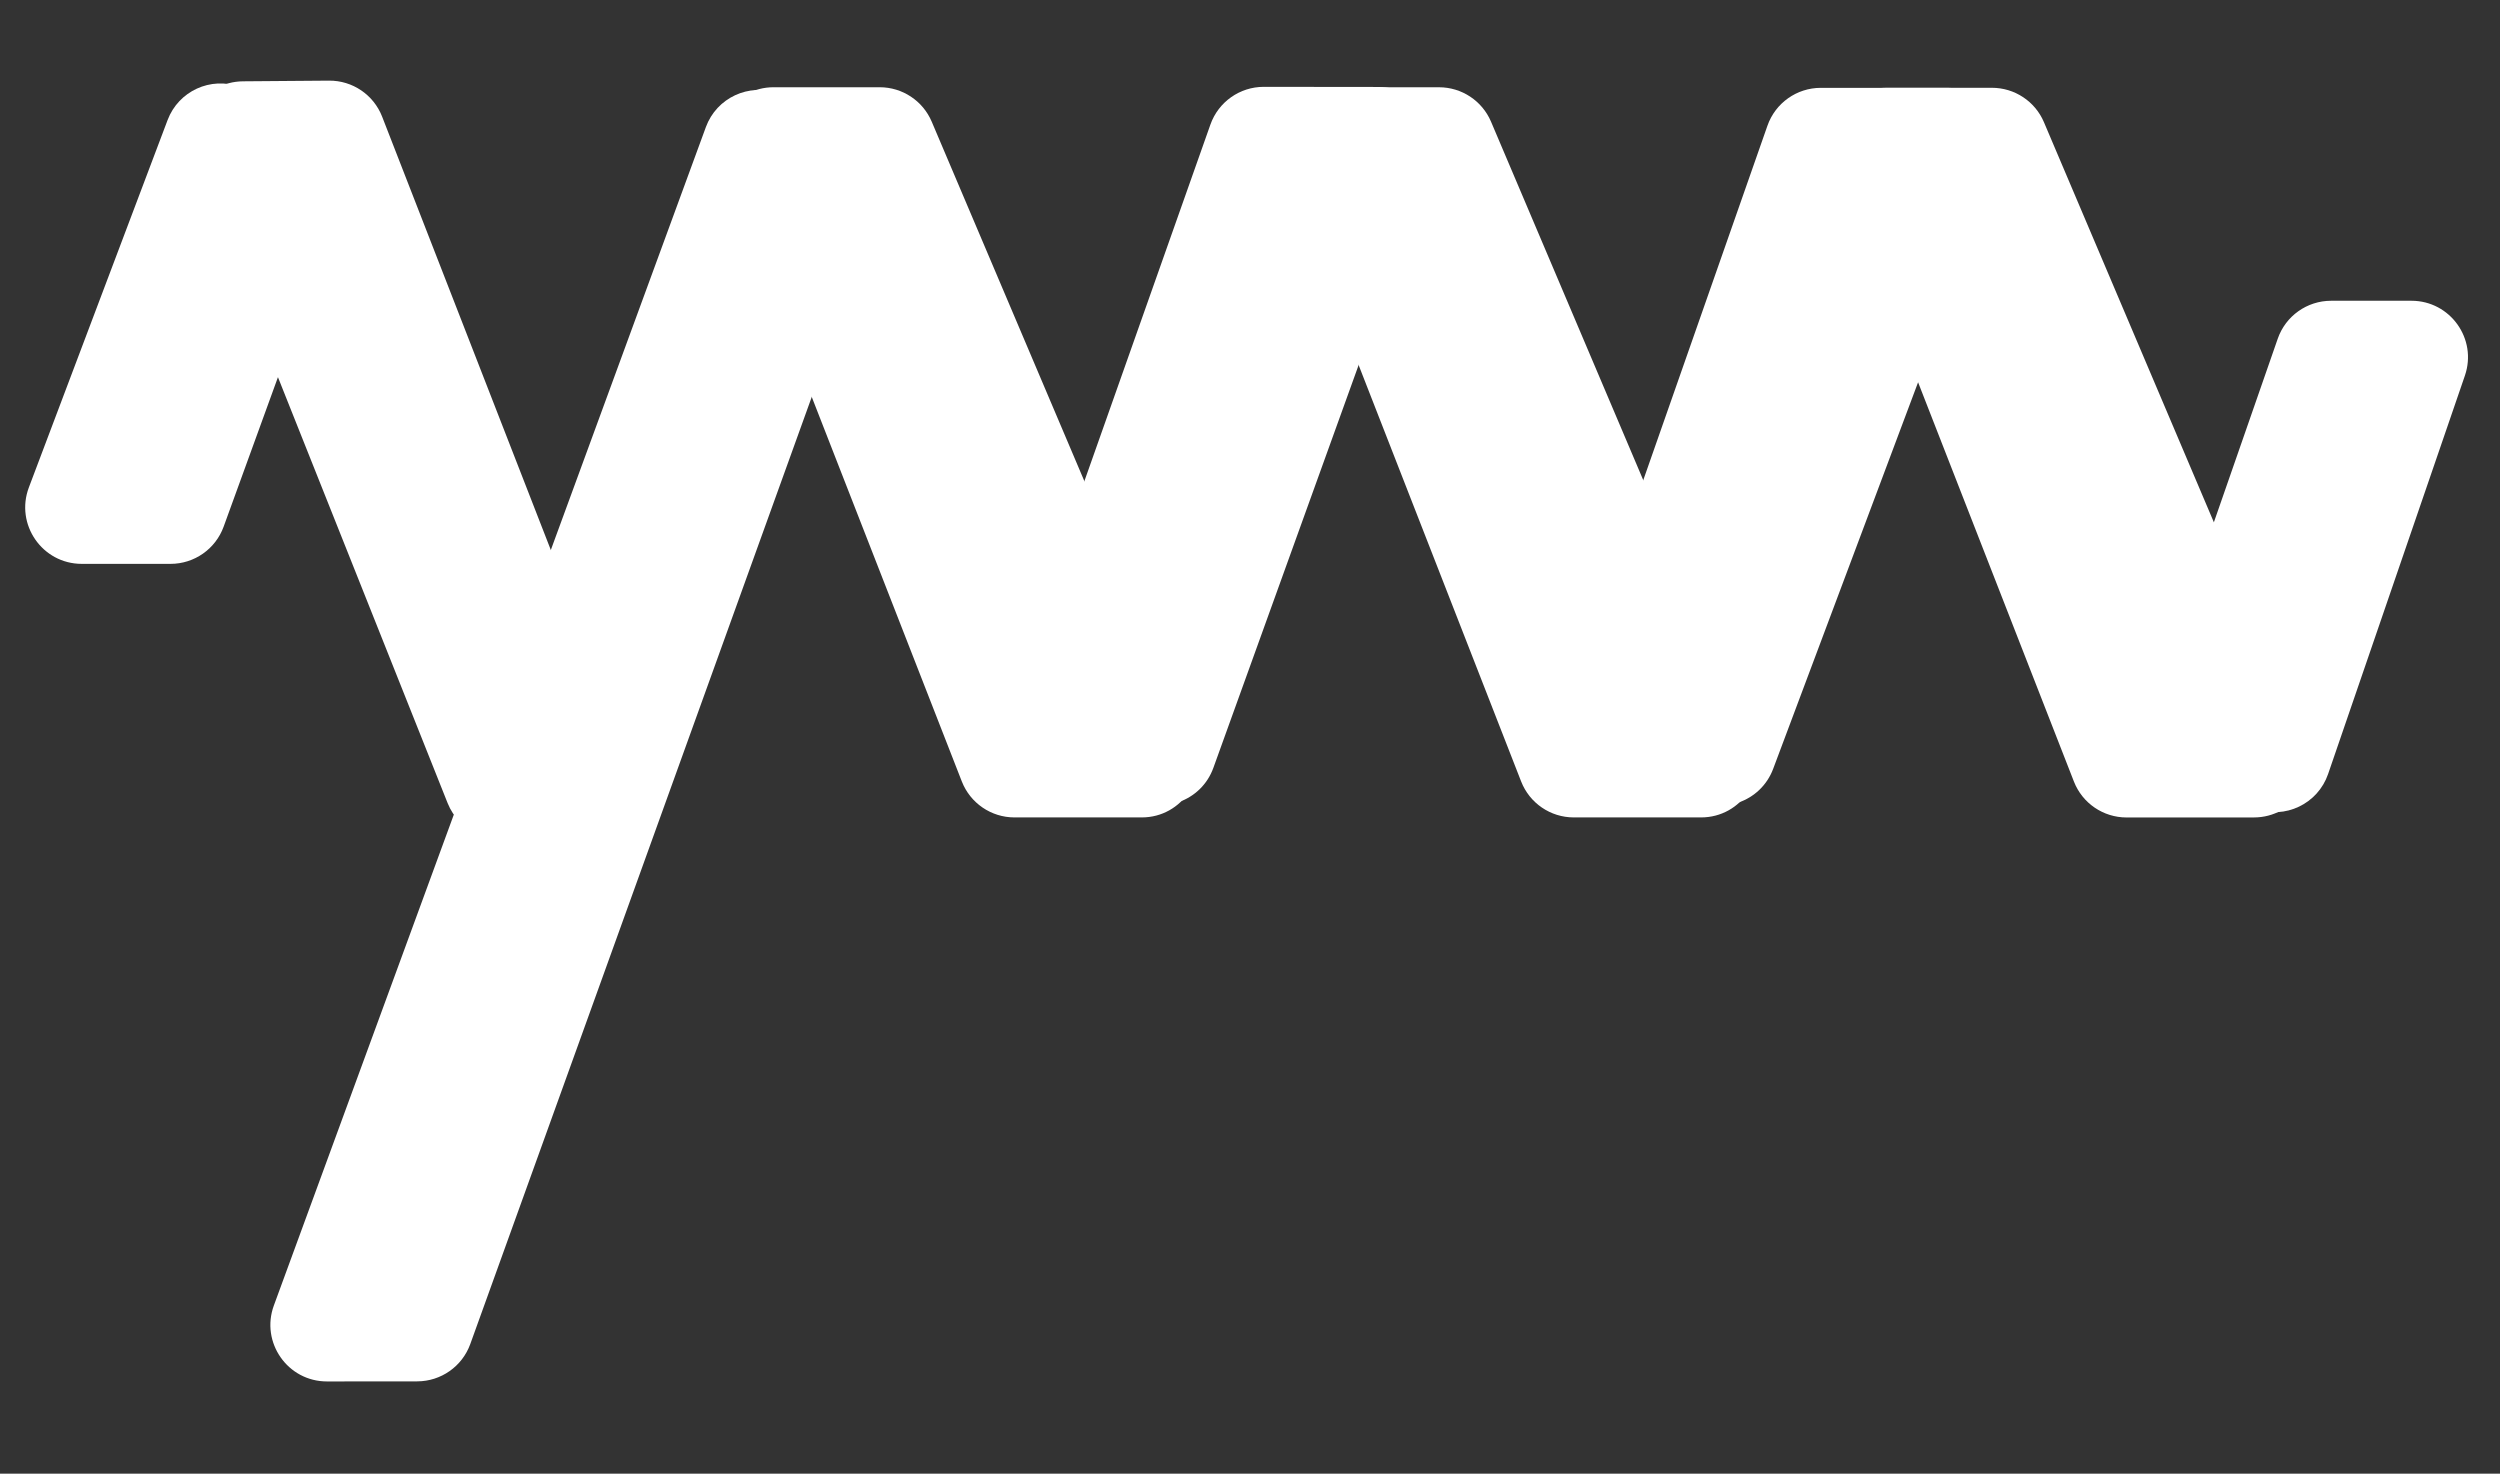
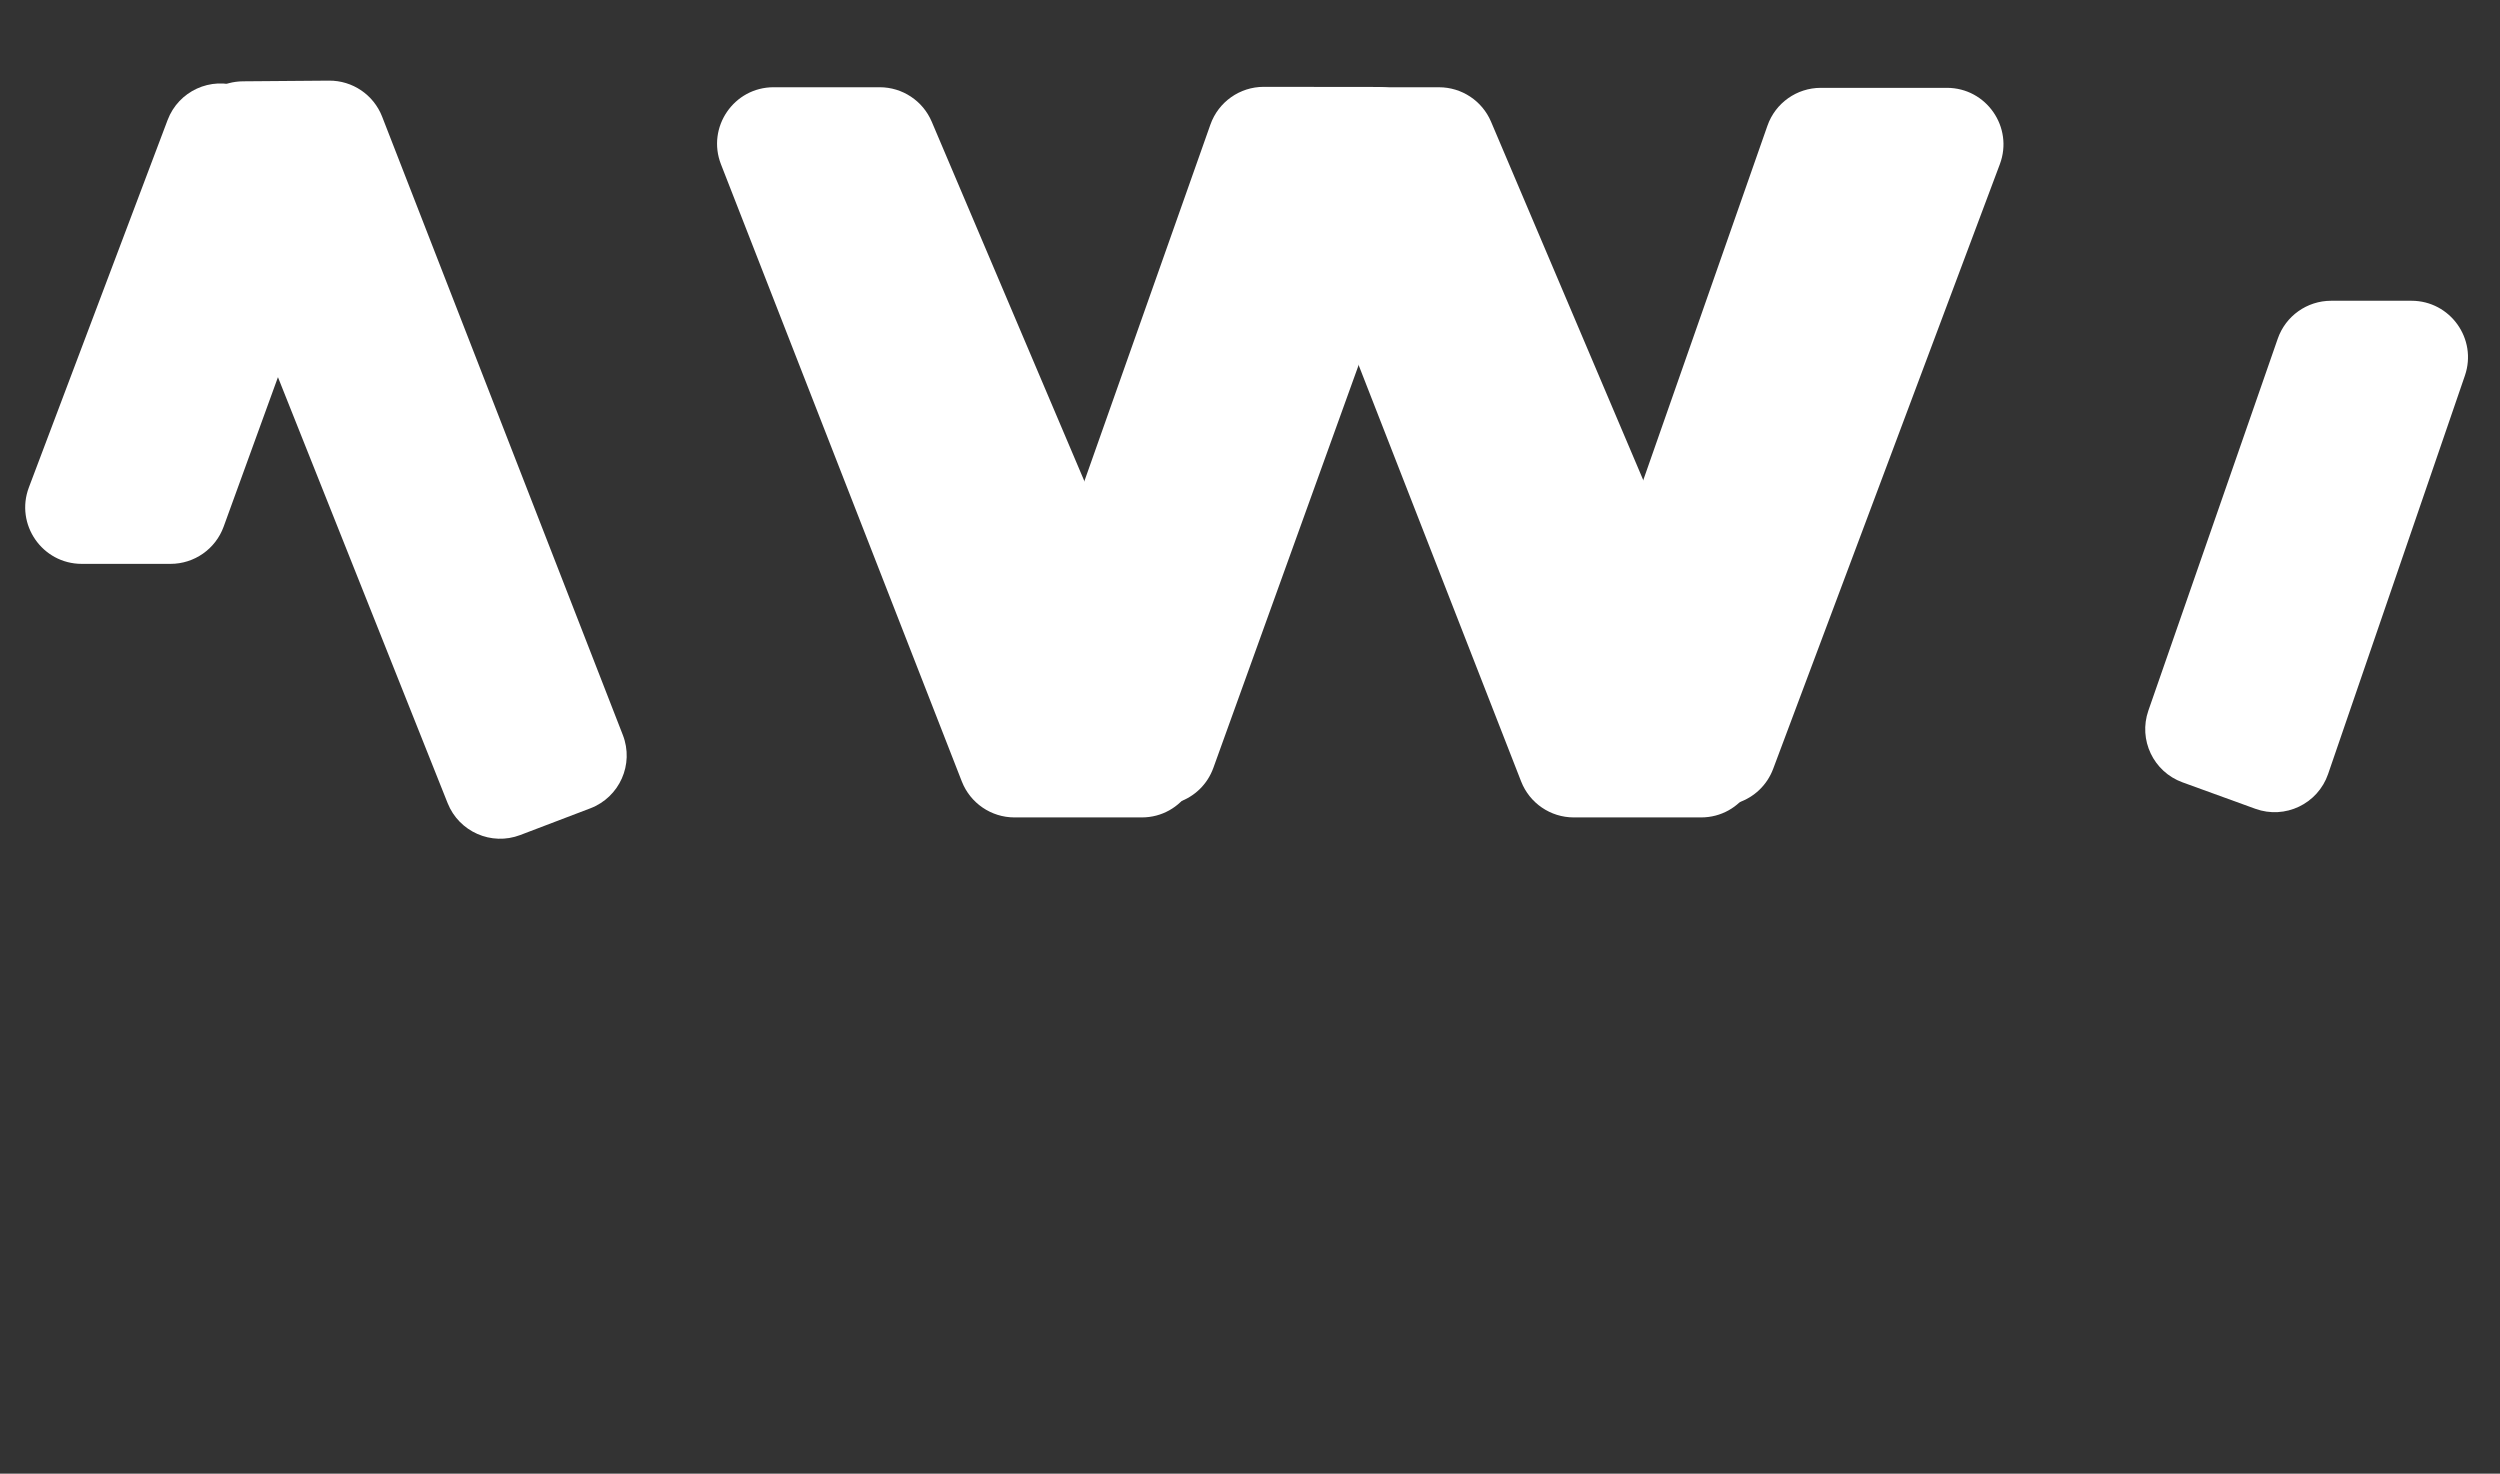
<svg xmlns="http://www.w3.org/2000/svg" width="95" height="56" viewBox="0 0 95 56" fill="none">
  <rect x="0" y="0" width="95" height="56" fill="#333333" stroke="none" />
-   <path d="M26.824 4.827C27.231 3.718 28.457 3.145 29.569 3.546L32.36 4.553C33.476 4.955 34.054 6.186 33.652 7.302L17.871 51.073C17.564 51.924 16.757 52.491 15.852 52.492L12.426 52.495C10.932 52.497 9.893 51.011 10.407 49.608L26.824 4.827Z" fill="white" />
  <path d="M45.364 28.075C45.966 29.491 44.926 31.062 43.387 31.062L38.55 31.062C37.665 31.062 36.871 30.519 36.549 29.695L27.397 6.244C26.848 4.836 27.886 3.315 29.398 3.315L33.428 3.315C34.29 3.315 35.068 3.83 35.405 4.623L45.364 28.075Z" fill="white" />
  <path d="M45.996 4.732C46.3 3.873 47.113 3.299 48.024 3.3L52.384 3.305C53.87 3.307 54.906 4.783 54.401 6.182L46.108 29.179C45.646 30.459 44.127 30.992 42.966 30.282L39.517 28.172C38.651 27.642 38.275 26.58 38.612 25.624L45.996 4.732Z" fill="white" />
  <path d="M66.618 28.075C67.22 29.492 66.18 31.062 64.641 31.062L59.804 31.062C58.919 31.062 58.125 30.52 57.803 29.695L48.651 6.244C48.102 4.836 49.14 3.316 50.652 3.316L54.682 3.316C55.544 3.316 56.322 3.831 56.659 4.624L66.618 28.075Z" fill="white" />
  <path d="M67.163 4.776C67.464 3.915 68.277 3.338 69.19 3.338L73.983 3.338C75.482 3.338 76.52 4.836 75.994 6.24L67.38 29.217C66.906 30.482 65.395 31.001 64.245 30.293L60.765 28.156C59.904 27.627 59.528 26.569 59.862 25.616L67.163 4.776Z" fill="white" />
-   <path d="M87.622 28.076C88.224 29.492 87.184 31.063 85.646 31.063L80.809 31.064C79.924 31.064 79.129 30.522 78.808 29.697L69.663 6.266C69.113 4.858 70.152 3.337 71.663 3.337L75.693 3.336C76.555 3.336 77.334 3.851 77.67 4.644L87.622 28.076Z" fill="white" />
  <path d="M7.256 6.033C6.697 4.629 7.724 3.102 9.235 3.09L12.503 3.064C13.395 3.057 14.198 3.602 14.521 4.433L23.668 27.931C24.101 29.042 23.545 30.293 22.431 30.717L19.77 31.731C18.673 32.149 17.444 31.609 17.01 30.519L7.256 6.033Z" fill="white" />
  <path d="M6.369 4.561C6.784 3.461 8.006 2.899 9.111 3.301L11.915 4.319C13.03 4.724 13.605 5.956 13.2 7.071L8.499 20.012C8.191 20.862 7.384 21.427 6.48 21.427L3.107 21.427C1.605 21.427 0.567 19.925 1.098 18.52L6.369 4.561Z" fill="white" />
  <path d="M81.638 27.003C81.252 28.113 81.829 29.326 82.933 29.728L85.703 30.734C86.832 31.144 88.078 30.548 88.468 29.412L93.666 14.274C94.145 12.88 93.109 11.429 91.635 11.429L88.583 11.429C87.668 11.429 86.854 12.007 86.554 12.871L81.638 27.003Z" fill="white" />
</svg>